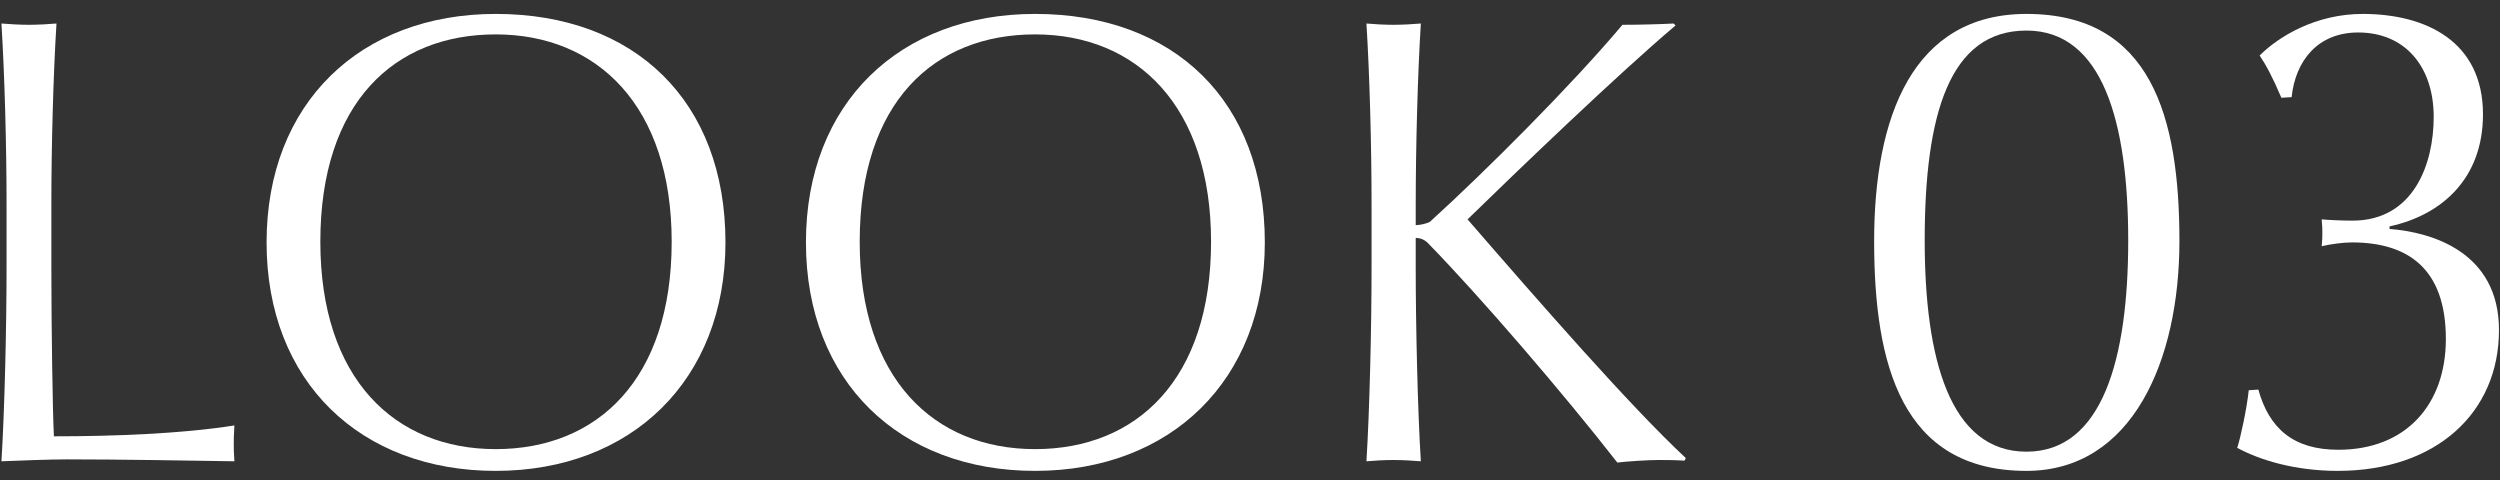
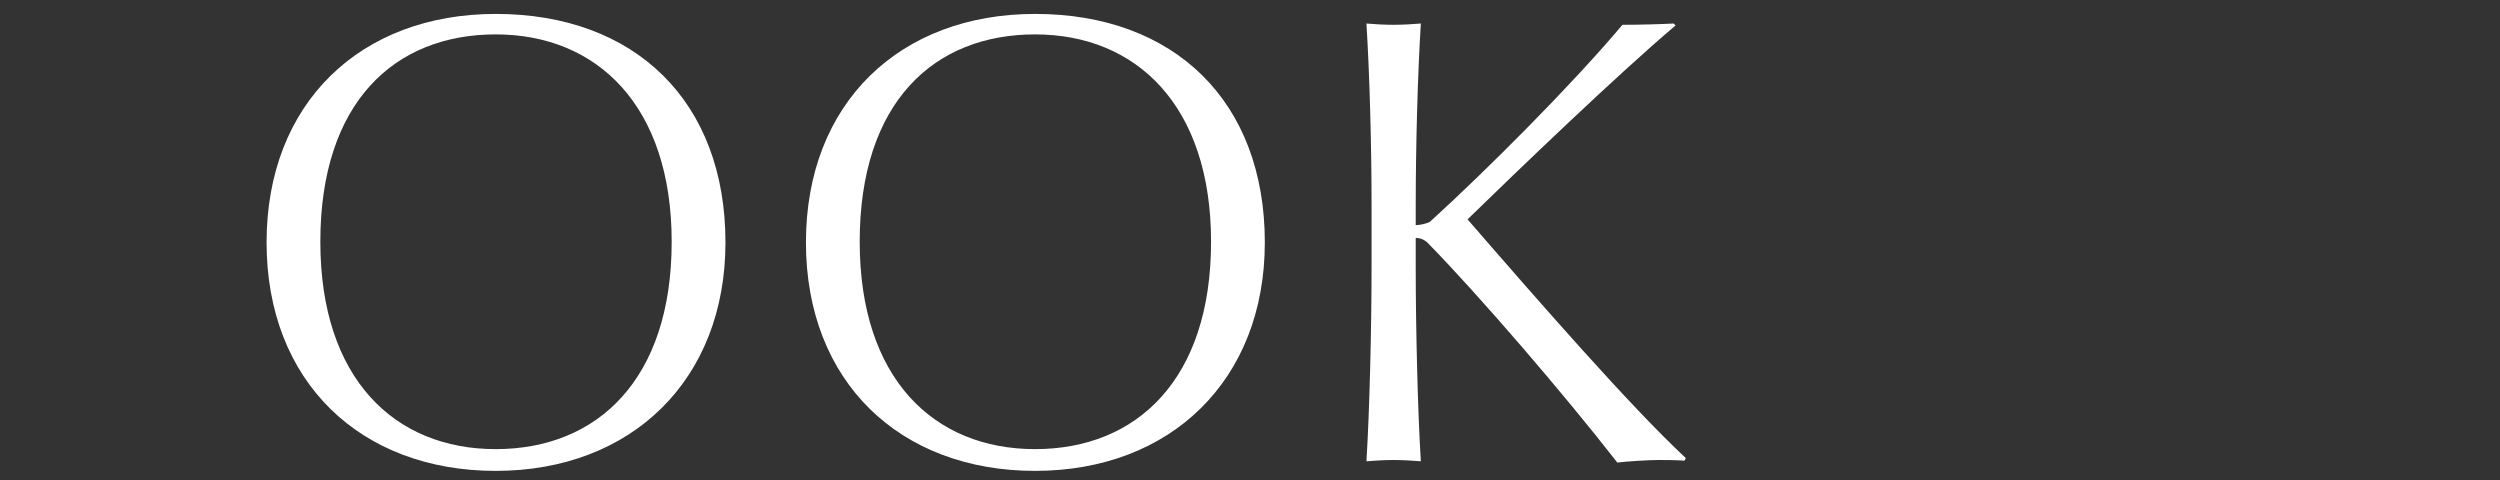
<svg xmlns="http://www.w3.org/2000/svg" width="125" height="24" viewBox="0 0 125 24" fill="none">
  <rect x="0" y="0" width="125" height="24" fill="#333333" stroke="none" />
-   <path d="M124.949 16.504C124.949 20.632 121.813 23.544 116.885 23.544C114.741 23.544 112.981 23 111.861 22.392C112.021 21.912 112.341 20.44 112.437 19.512L112.917 19.48C113.461 21.432 114.677 22.488 116.917 22.488C120.309 22.488 122.293 20.216 122.293 16.952C122.293 13.464 120.437 12.12 117.589 12.12C117.141 12.12 116.469 12.216 116.085 12.312C116.117 11.96 116.117 11.832 116.117 11.672C116.117 11.48 116.117 11.288 116.085 10.968C116.405 11 117.109 11.032 117.621 11.032C120.693 11.032 121.685 8.184 121.685 5.848C121.685 3.32 120.245 1.624 117.909 1.624C115.893 1.624 114.773 3.032 114.581 4.856L114.069 4.888C113.621 3.832 113.269 3.192 112.981 2.776C113.941 1.816 115.797 0.696 118.133 0.696C121.301 0.696 124.149 2.072 124.149 5.72C124.149 8.888 122.133 10.744 119.477 11.32V11.448C121.589 11.608 124.949 12.6 124.949 16.504Z" fill="white" />
-   <path d="M108.971 12.056C108.971 18.04 106.603 23.544 101.323 23.544C95.083 23.544 93.707 18.232 93.707 12.056C93.707 5.848 95.627 0.696 101.323 0.696C107.563 0.696 108.971 5.848 108.971 12.056ZM106.411 12.024C106.411 6.104 105.131 1.528 101.323 1.528C97.483 1.528 96.235 5.688 96.235 12.024C96.235 17.912 97.483 22.584 101.323 22.584C105.131 22.584 106.411 17.912 106.411 12.024Z" fill="white" />
  <path d="M84.29 22.904L84.226 23.032C83.682 23 83.298 23 82.914 23C82.434 23 81.378 23.064 80.866 23.128C78.146 19.64 74.018 14.84 71.394 12.152C71.202 11.96 70.978 11.896 70.786 11.896V13.4C70.786 16.248 70.882 20.504 71.042 23.064C70.69 23.032 70.114 23 69.666 23C69.218 23 68.674 23.032 68.322 23.064C68.482 20.504 68.578 16.28 68.578 13.4V10.2C68.578 7.32 68.482 3.736 68.322 1.176C68.674 1.208 69.218 1.24 69.666 1.24C70.114 1.24 70.69 1.208 71.042 1.176C70.882 3.736 70.786 7.384 70.786 10.264V11.256C70.978 11.256 71.298 11.192 71.49 11.096C74.306 8.536 78.594 4.248 81.122 1.24C82.018 1.24 83.074 1.208 83.682 1.176L83.778 1.272C80.866 3.736 75.906 8.504 73.378 10.968C76.93 15.064 81.506 20.312 84.29 22.904Z" fill="white" />
  <path d="M63.241 12.12C63.241 19 58.537 23.544 51.753 23.544C45.001 23.544 40.297 19.096 40.297 12.12C40.297 5.144 45.001 0.696 51.753 0.696C58.729 0.696 63.241 5.08 63.241 12.12ZM60.553 12.088C60.553 5.304 56.841 1.72 51.753 1.72C46.697 1.72 42.985 5.112 42.985 12.088C42.985 18.936 46.697 22.456 51.753 22.456C56.841 22.456 60.553 18.968 60.553 12.088Z" fill="white" />
  <path d="M36.273 12.12C36.273 19 31.569 23.544 24.785 23.544C18.032 23.544 13.329 19.096 13.329 12.12C13.329 5.144 18.032 0.696 24.785 0.696C31.761 0.696 36.273 5.08 36.273 12.12ZM33.584 12.088C33.584 5.304 29.872 1.72 24.785 1.72C19.729 1.72 16.017 5.112 16.017 12.088C16.017 18.936 19.729 22.456 24.785 22.456C29.872 22.456 33.584 18.968 33.584 12.088Z" fill="white" />
-   <path d="M11.72 23.064C9.544 23.032 6.056 22.968 3.336 22.968C2.568 22.968 0.808 23.032 0.072 23.064C0.232 20.504 0.328 16.28 0.328 13.4V10.2C0.328 7.32 0.232 3.736 0.072 1.176C0.424 1.208 1.032 1.24 1.448 1.24C1.864 1.24 2.472 1.208 2.824 1.176C2.664 3.736 2.568 7.32 2.568 10.2V13.4C2.568 16.28 2.632 20.728 2.696 21.816C5.672 21.816 9.096 21.688 11.72 21.272C11.688 21.752 11.688 22.04 11.688 22.2C11.688 22.392 11.688 22.648 11.72 23.064Z" fill="white" />
</svg>